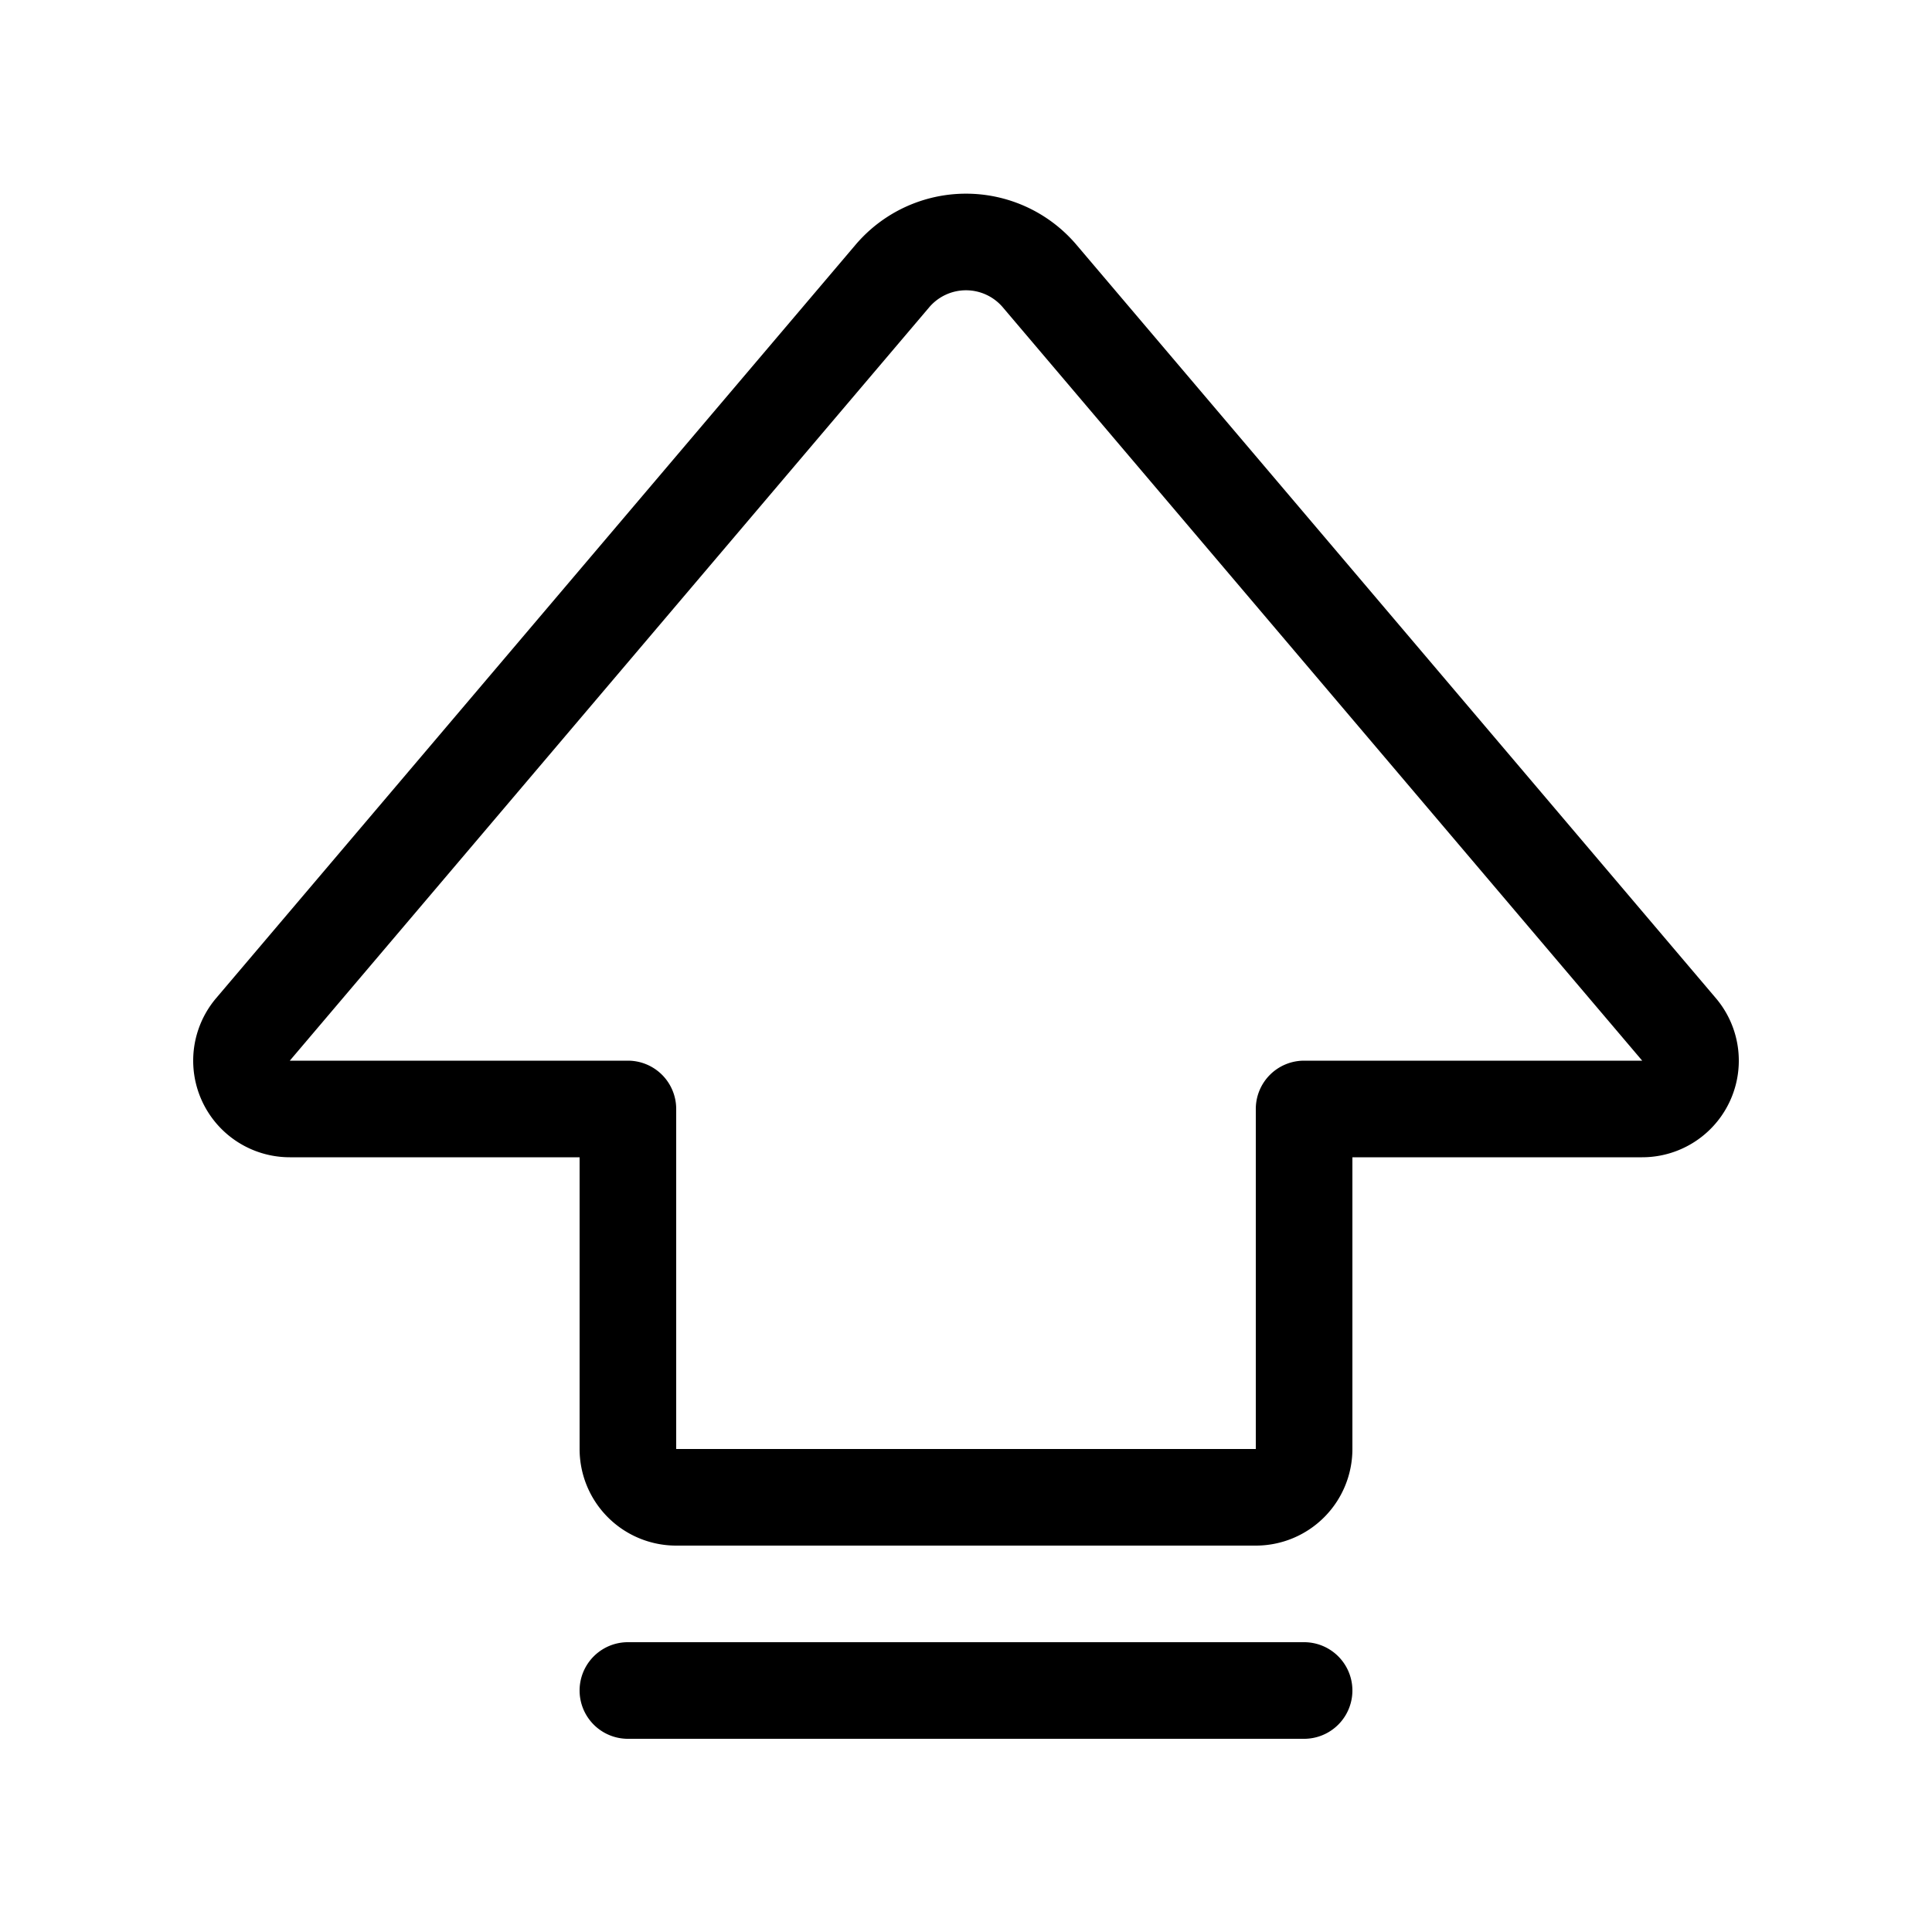
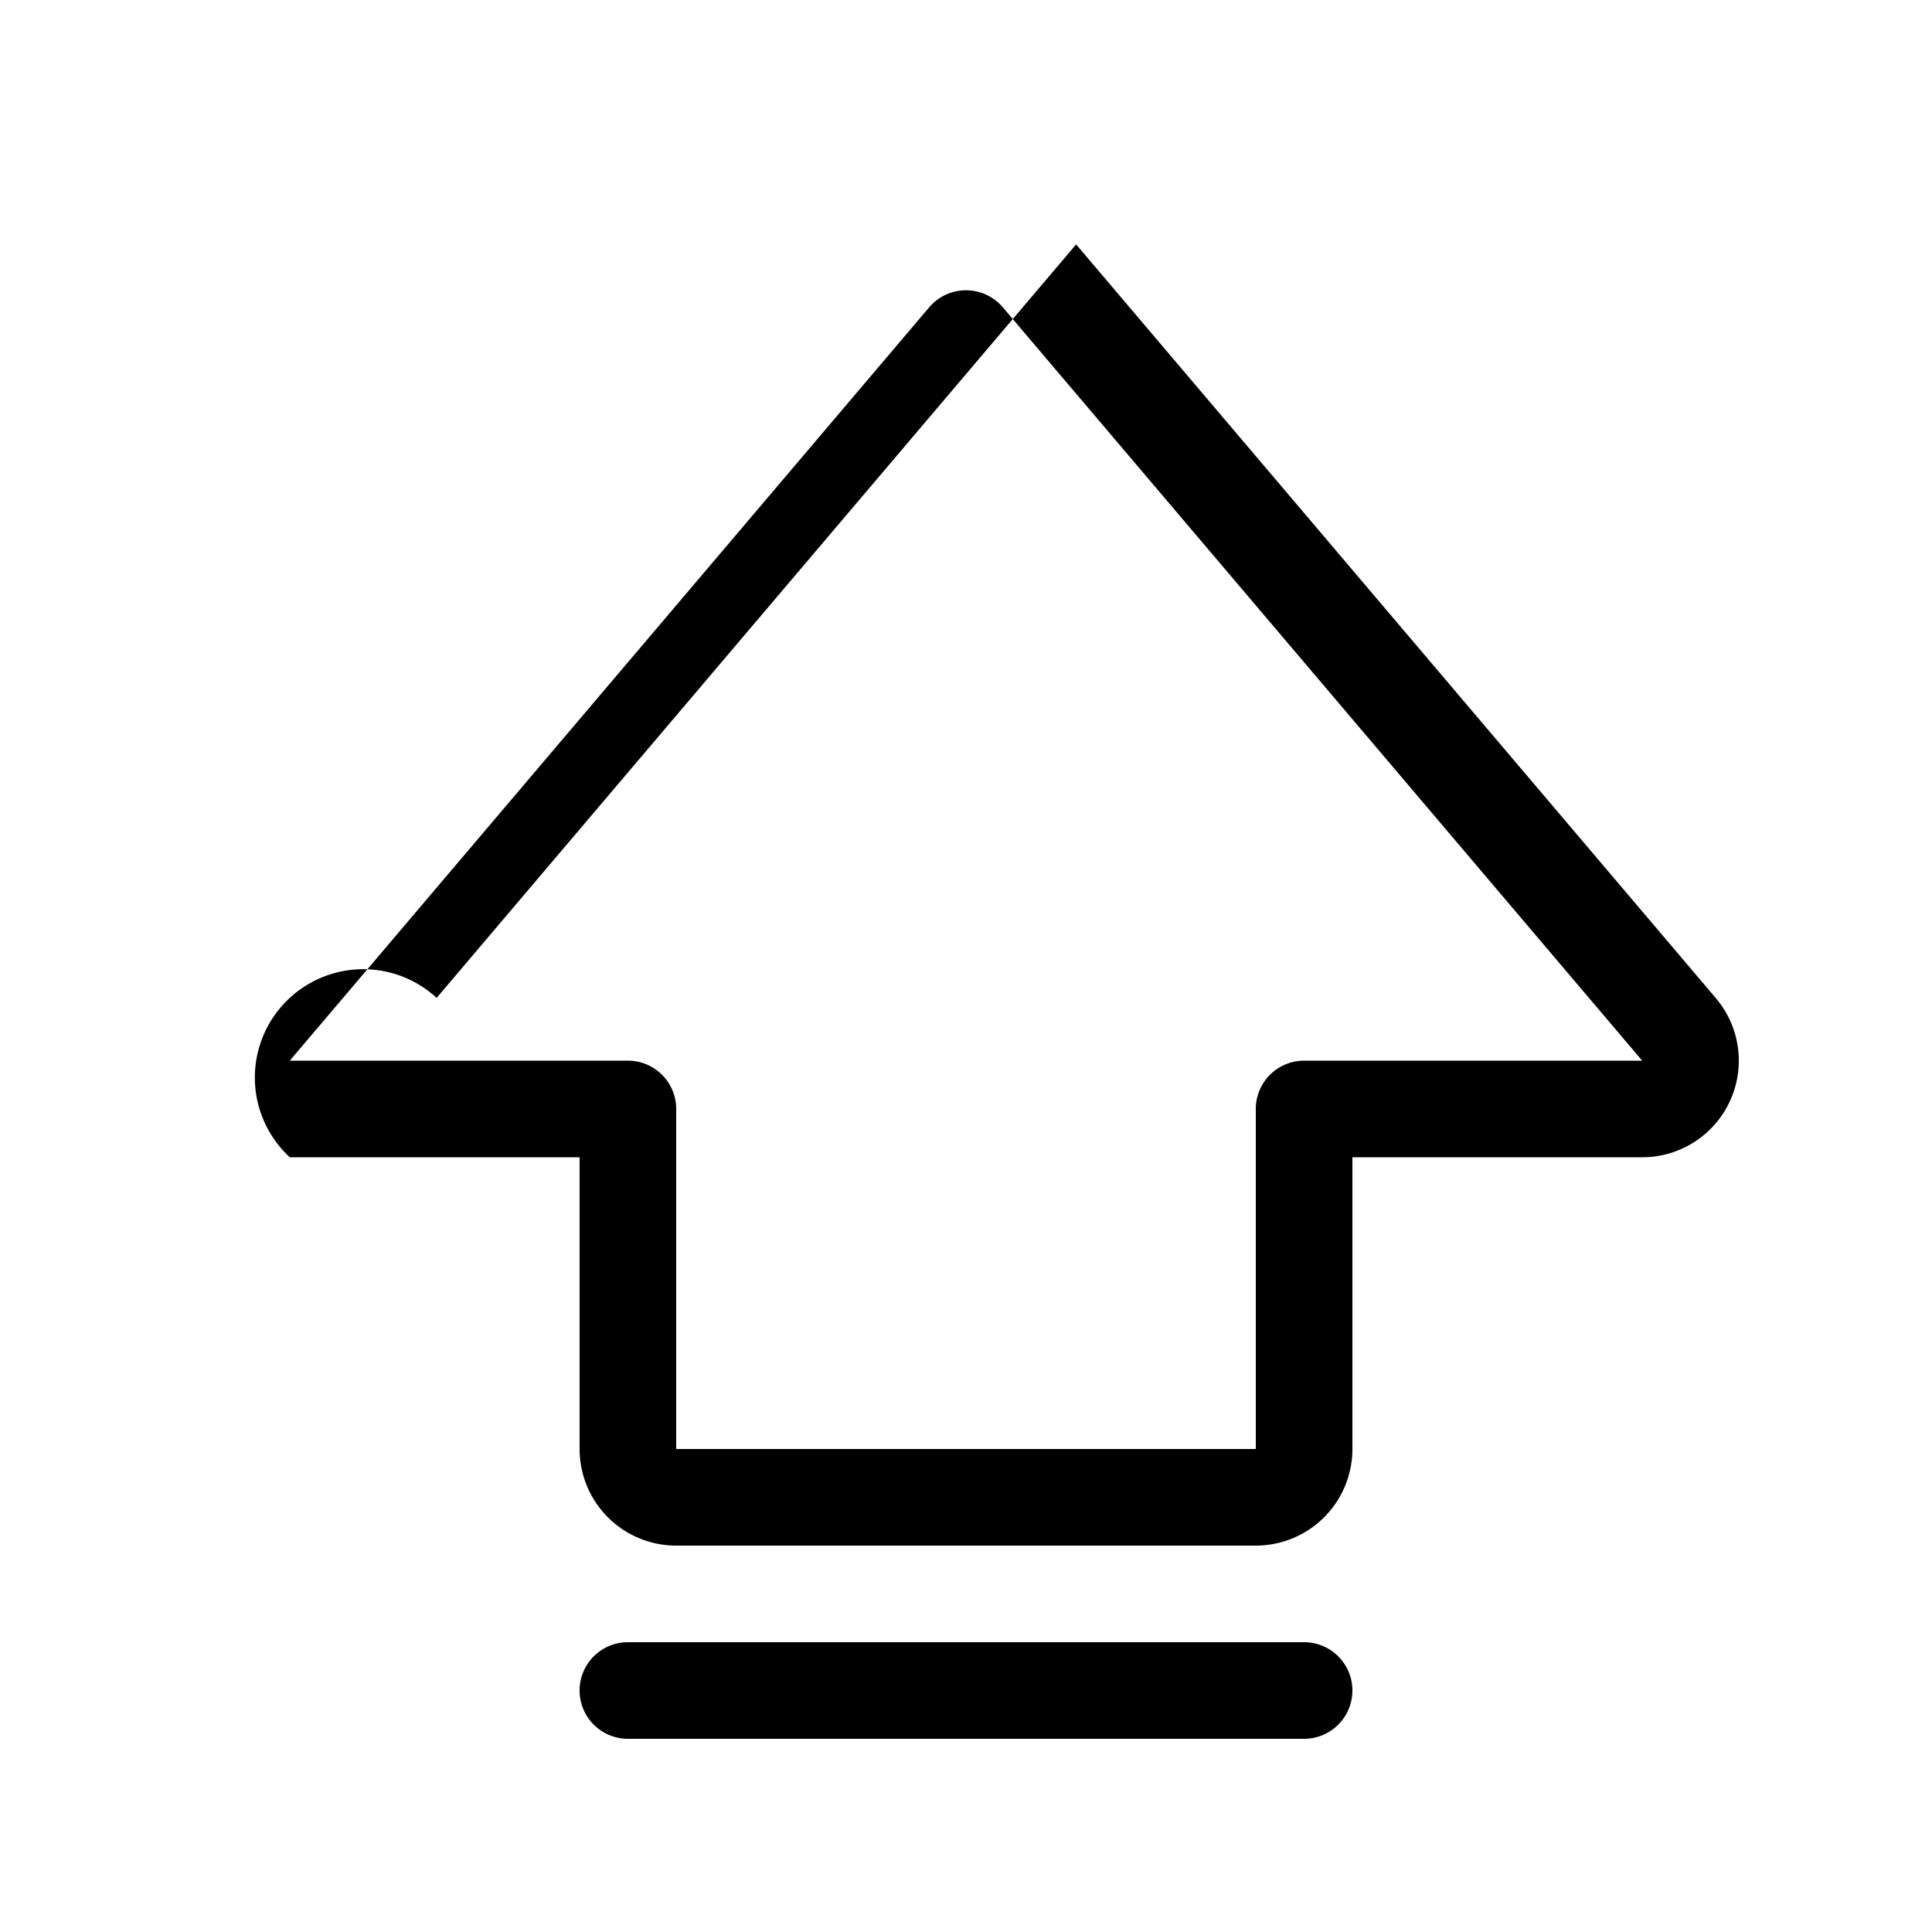
<svg xmlns="http://www.w3.org/2000/svg" width="20" height="20" viewBox="0 0 20 20">
-   <path d="M11.14 2.53a1.5 1.5 0 0 0-2.28 0l-6.62 7.8A1 1 0 0 0 3 11.98h3V15a1 1 0 0 0 1 1h6a1 1 0 0 0 1-1v-3.02h3a1 1 0 0 0 .76-1.65l-6.62-7.8Zm-1.52.65a.5.5 0 0 1 .76 0l6.62 7.8h-3.5a.5.5 0 0 0-.5.5V15H7v-3.52a.5.5 0 0 0-.5-.5H3l6.62-7.8ZM6.5 17a.5.5 0 1 0 0 1h7a.5.5 0 0 0 0-1h-7Z" />
+   <path d="M11.14 2.53l-6.62 7.8A1 1 0 0 0 3 11.98h3V15a1 1 0 0 0 1 1h6a1 1 0 0 0 1-1v-3.02h3a1 1 0 0 0 .76-1.65l-6.62-7.8Zm-1.52.65a.5.5 0 0 1 .76 0l6.62 7.8h-3.5a.5.5 0 0 0-.5.5V15H7v-3.52a.5.5 0 0 0-.5-.5H3l6.62-7.8ZM6.5 17a.5.5 0 1 0 0 1h7a.5.5 0 0 0 0-1h-7Z" />
</svg>